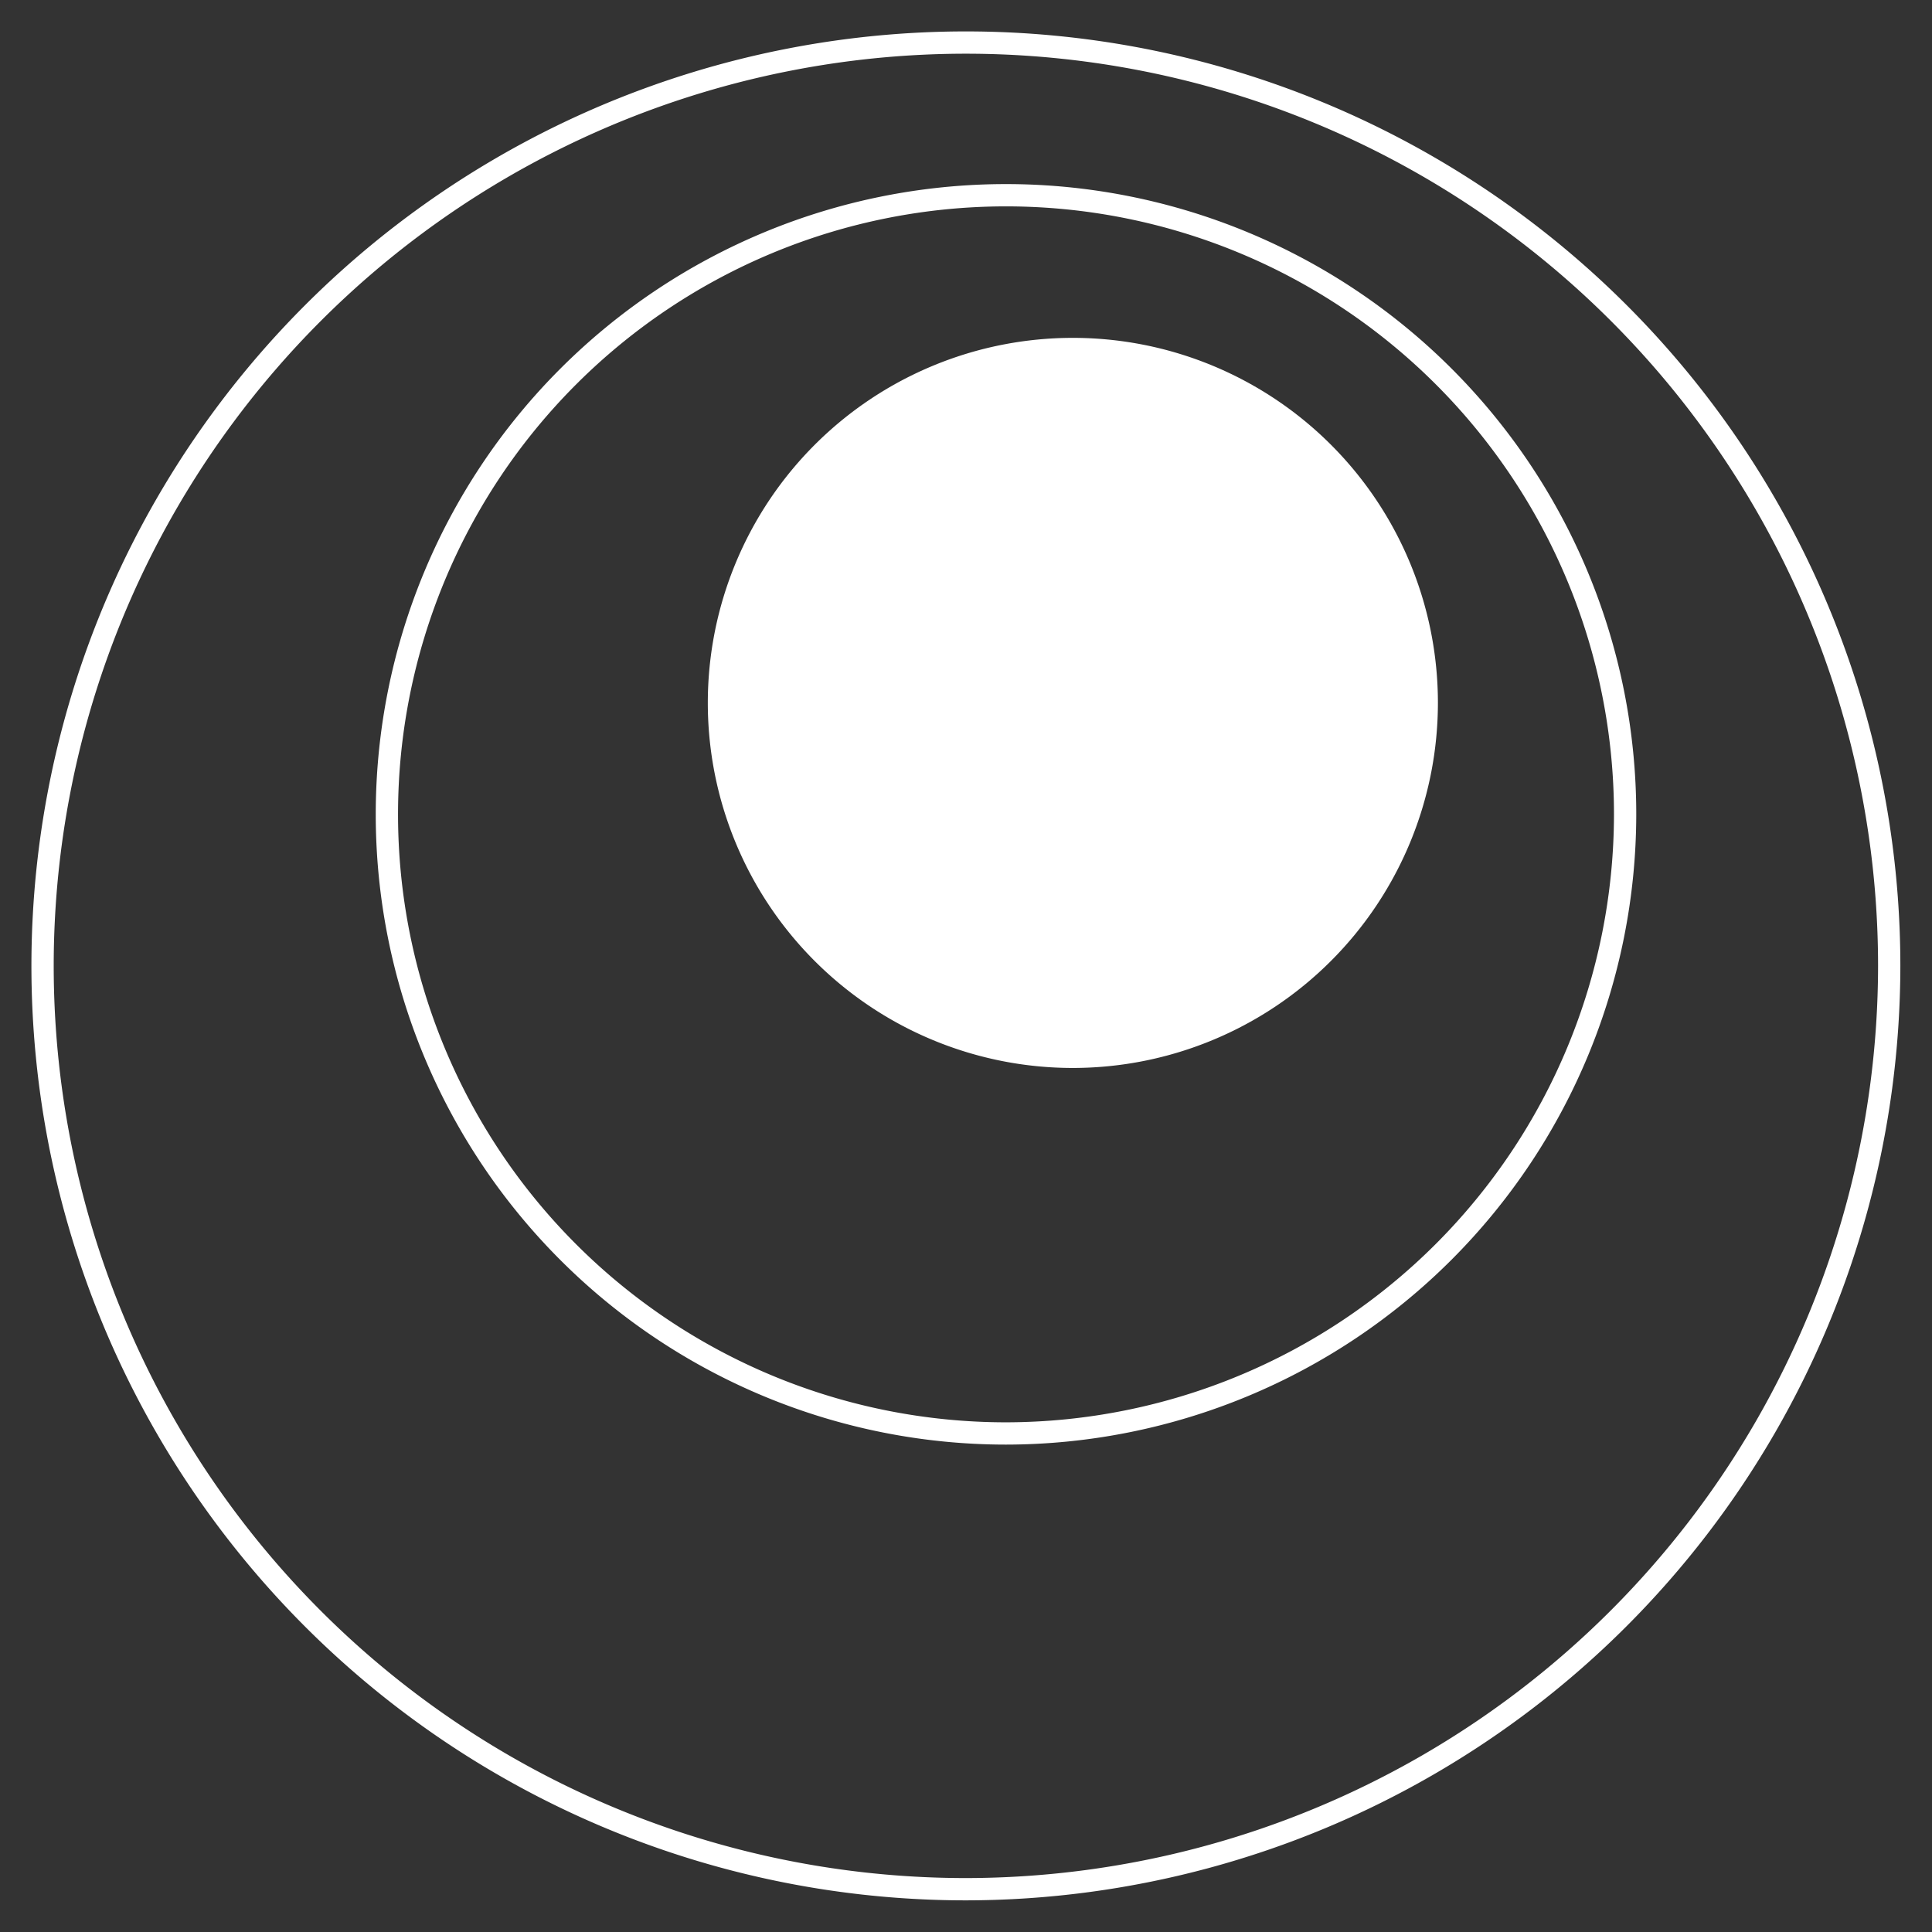
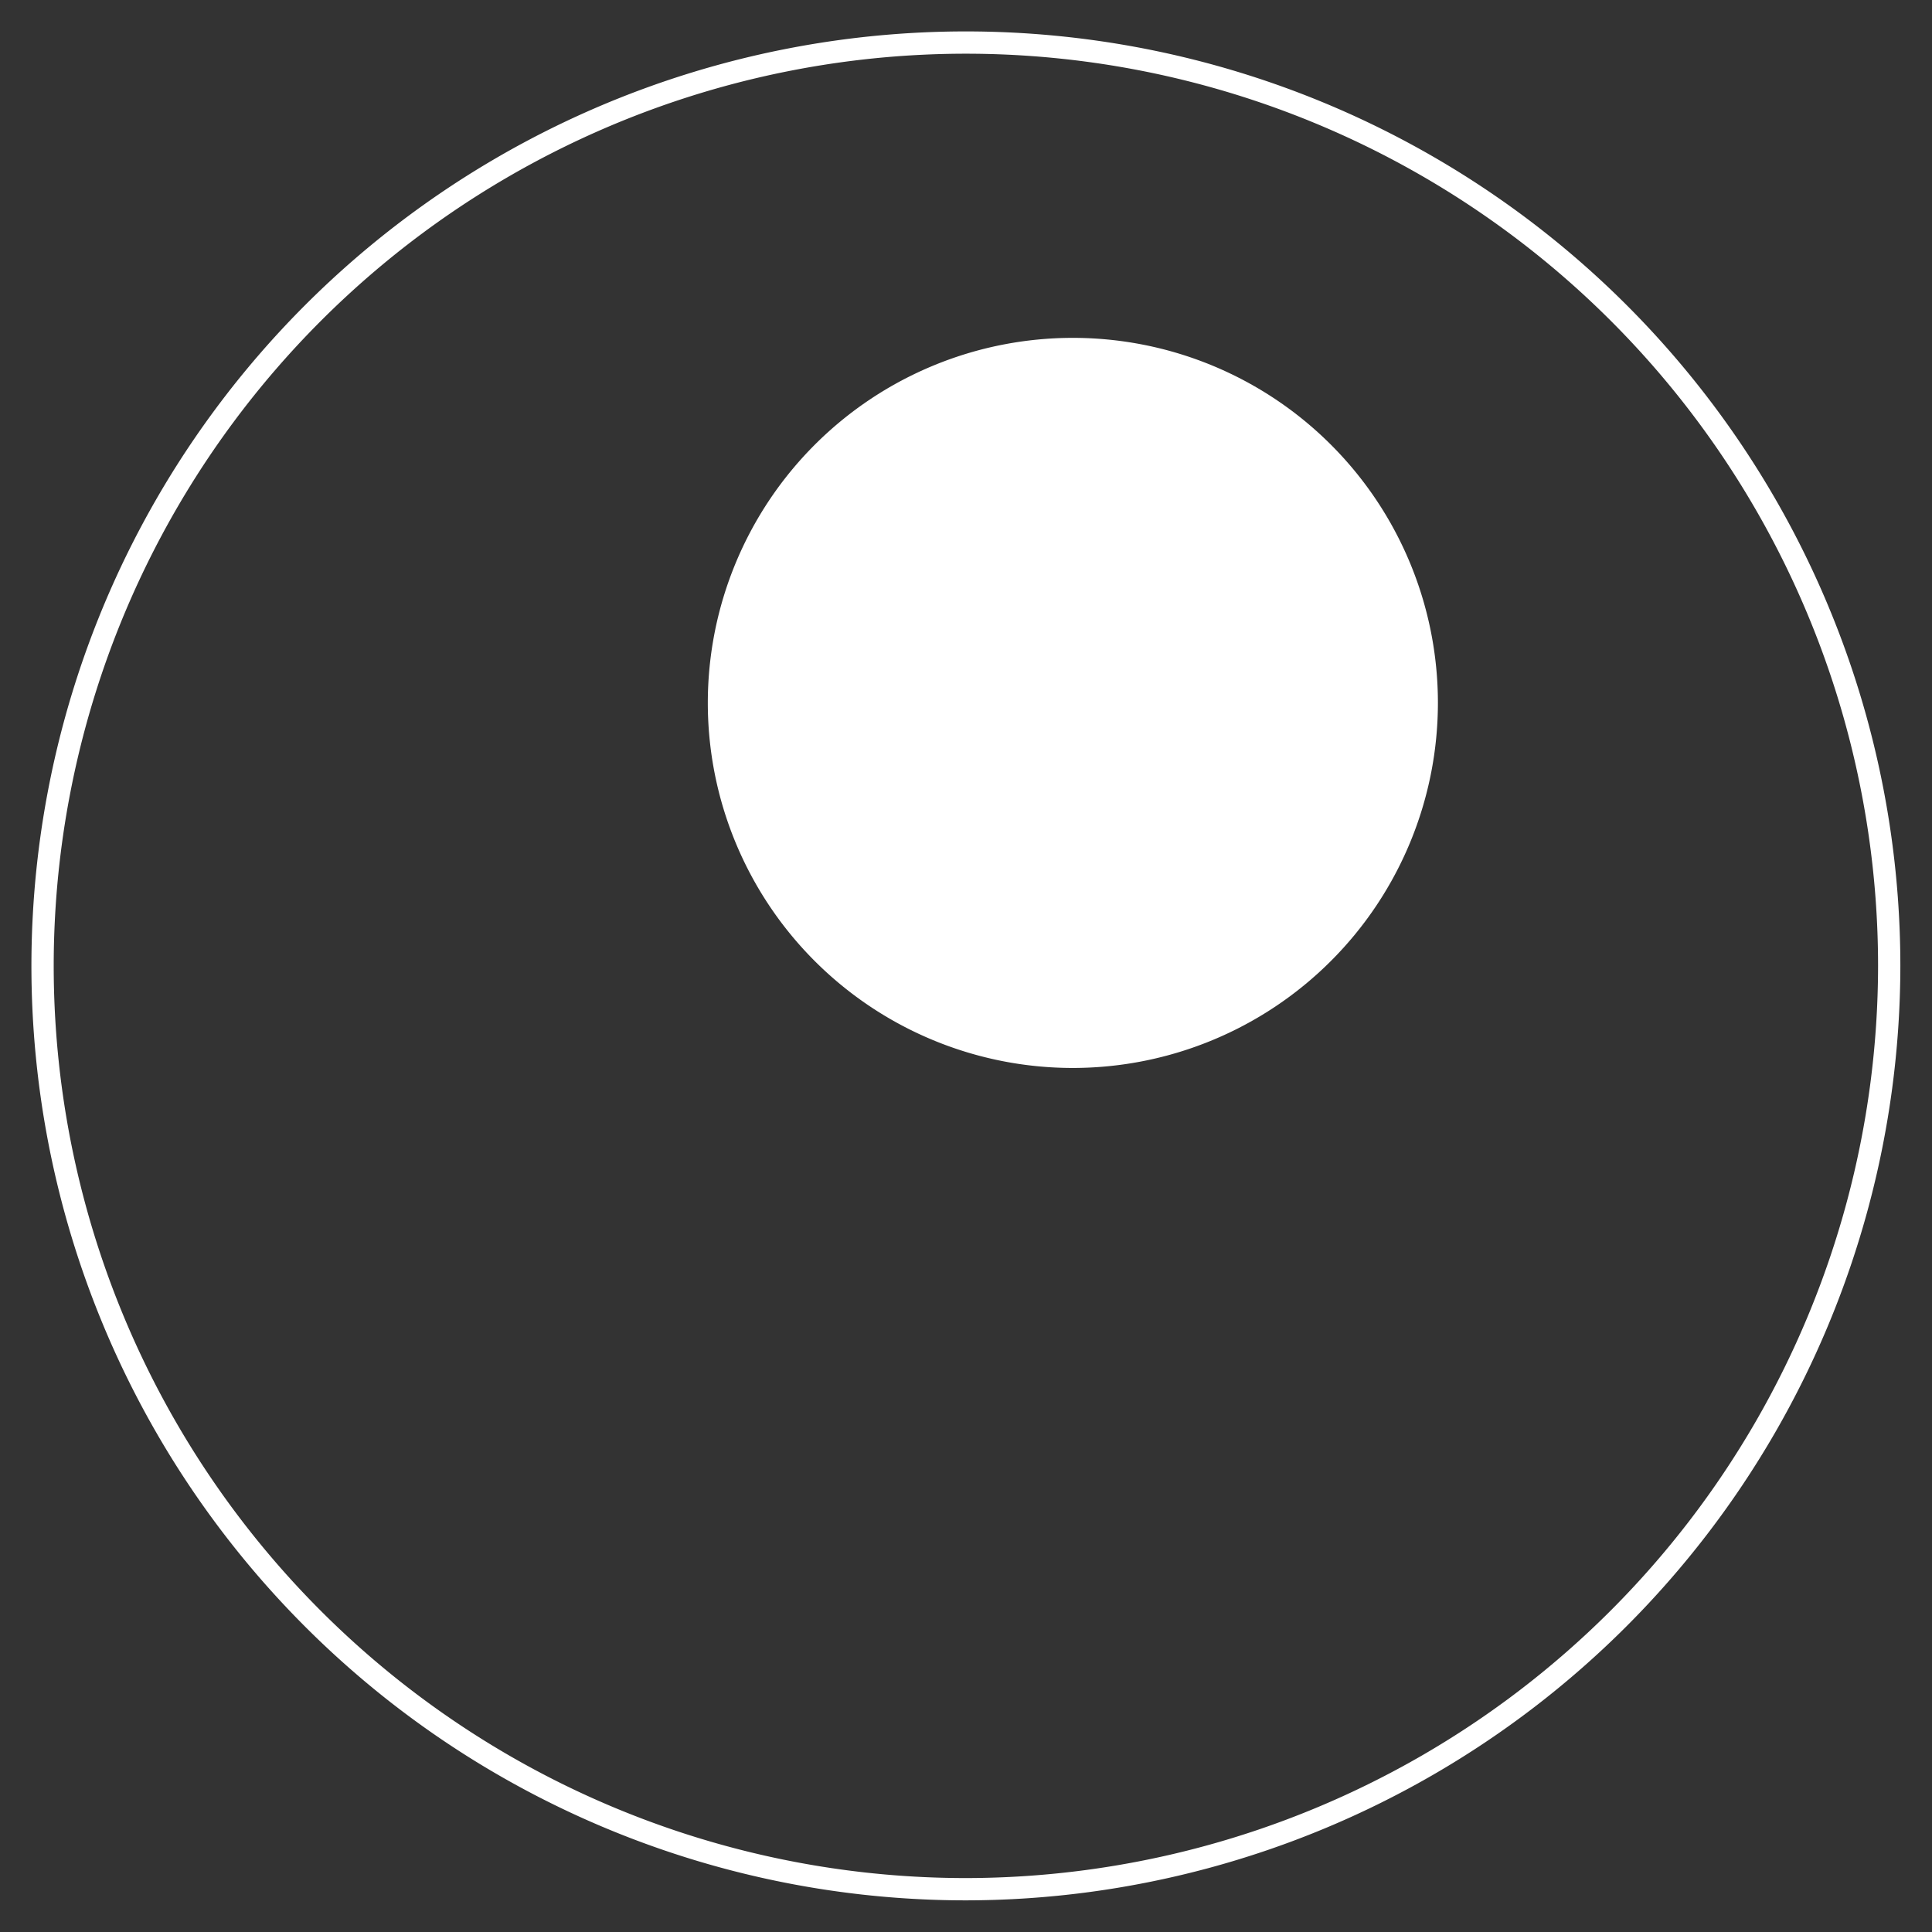
<svg xmlns="http://www.w3.org/2000/svg" viewBox="0 0 86.69 86.69">
  <rect x="0" y="0" width="86.69" height="86.69" fill="#333333" stroke="none" />
  <defs>
    <style>.cls-1{fill:none;stroke:#fff;stroke-miterlimit:10;}.cls-2{fill:#fff;}</style>
  </defs>
  <title>logo_000</title>
  <g id="Layer_1" data-name="Layer 1">
    <path class="cls-1" d="M43.34,84.77A41.43,41.43,0,1,1,84.77,43.34,41.47,41.47,0,0,1,43.34,84.77Z" />
-     <path class="cls-1" d="M45.14,64.32A27.78,27.78,0,1,1,72.92,36.54,27.81,27.81,0,0,1,45.14,64.32Z" />
    <path class="cls-2" d="M48.14,47.92A16.38,16.38,0,1,1,64.52,31.54,16.39,16.39,0,0,1,48.14,47.92Z" />
  </g>
</svg>